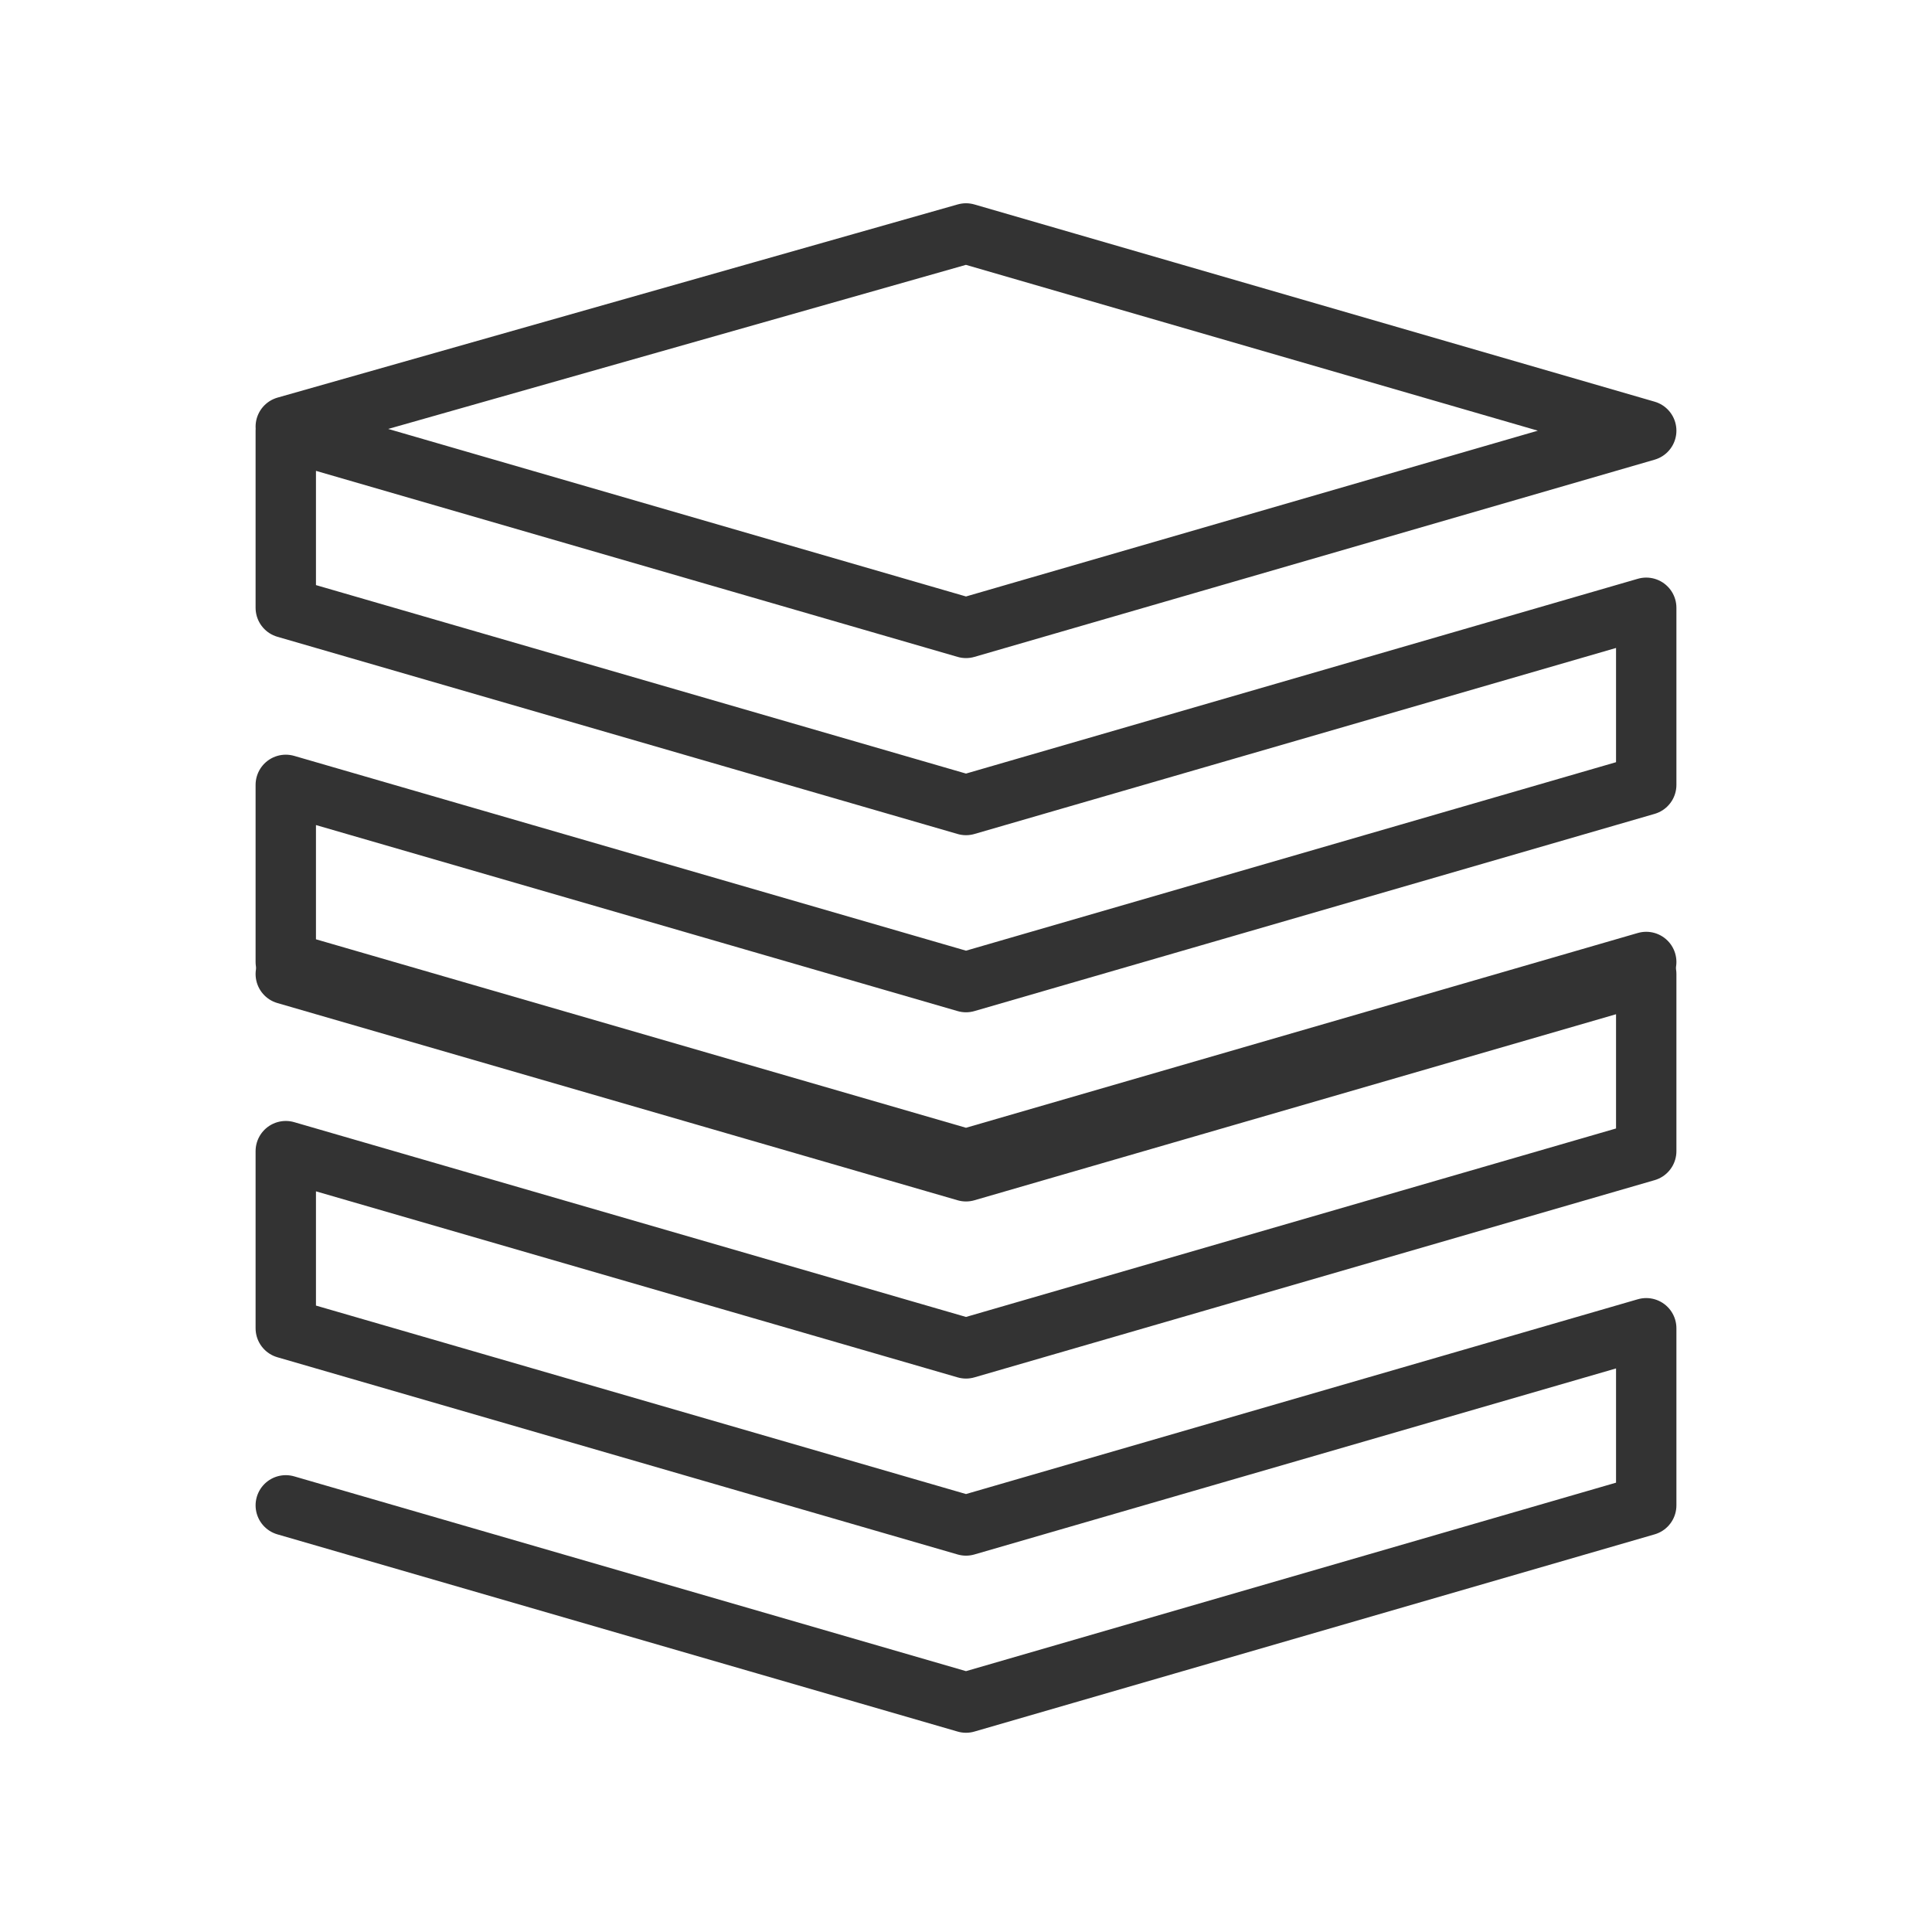
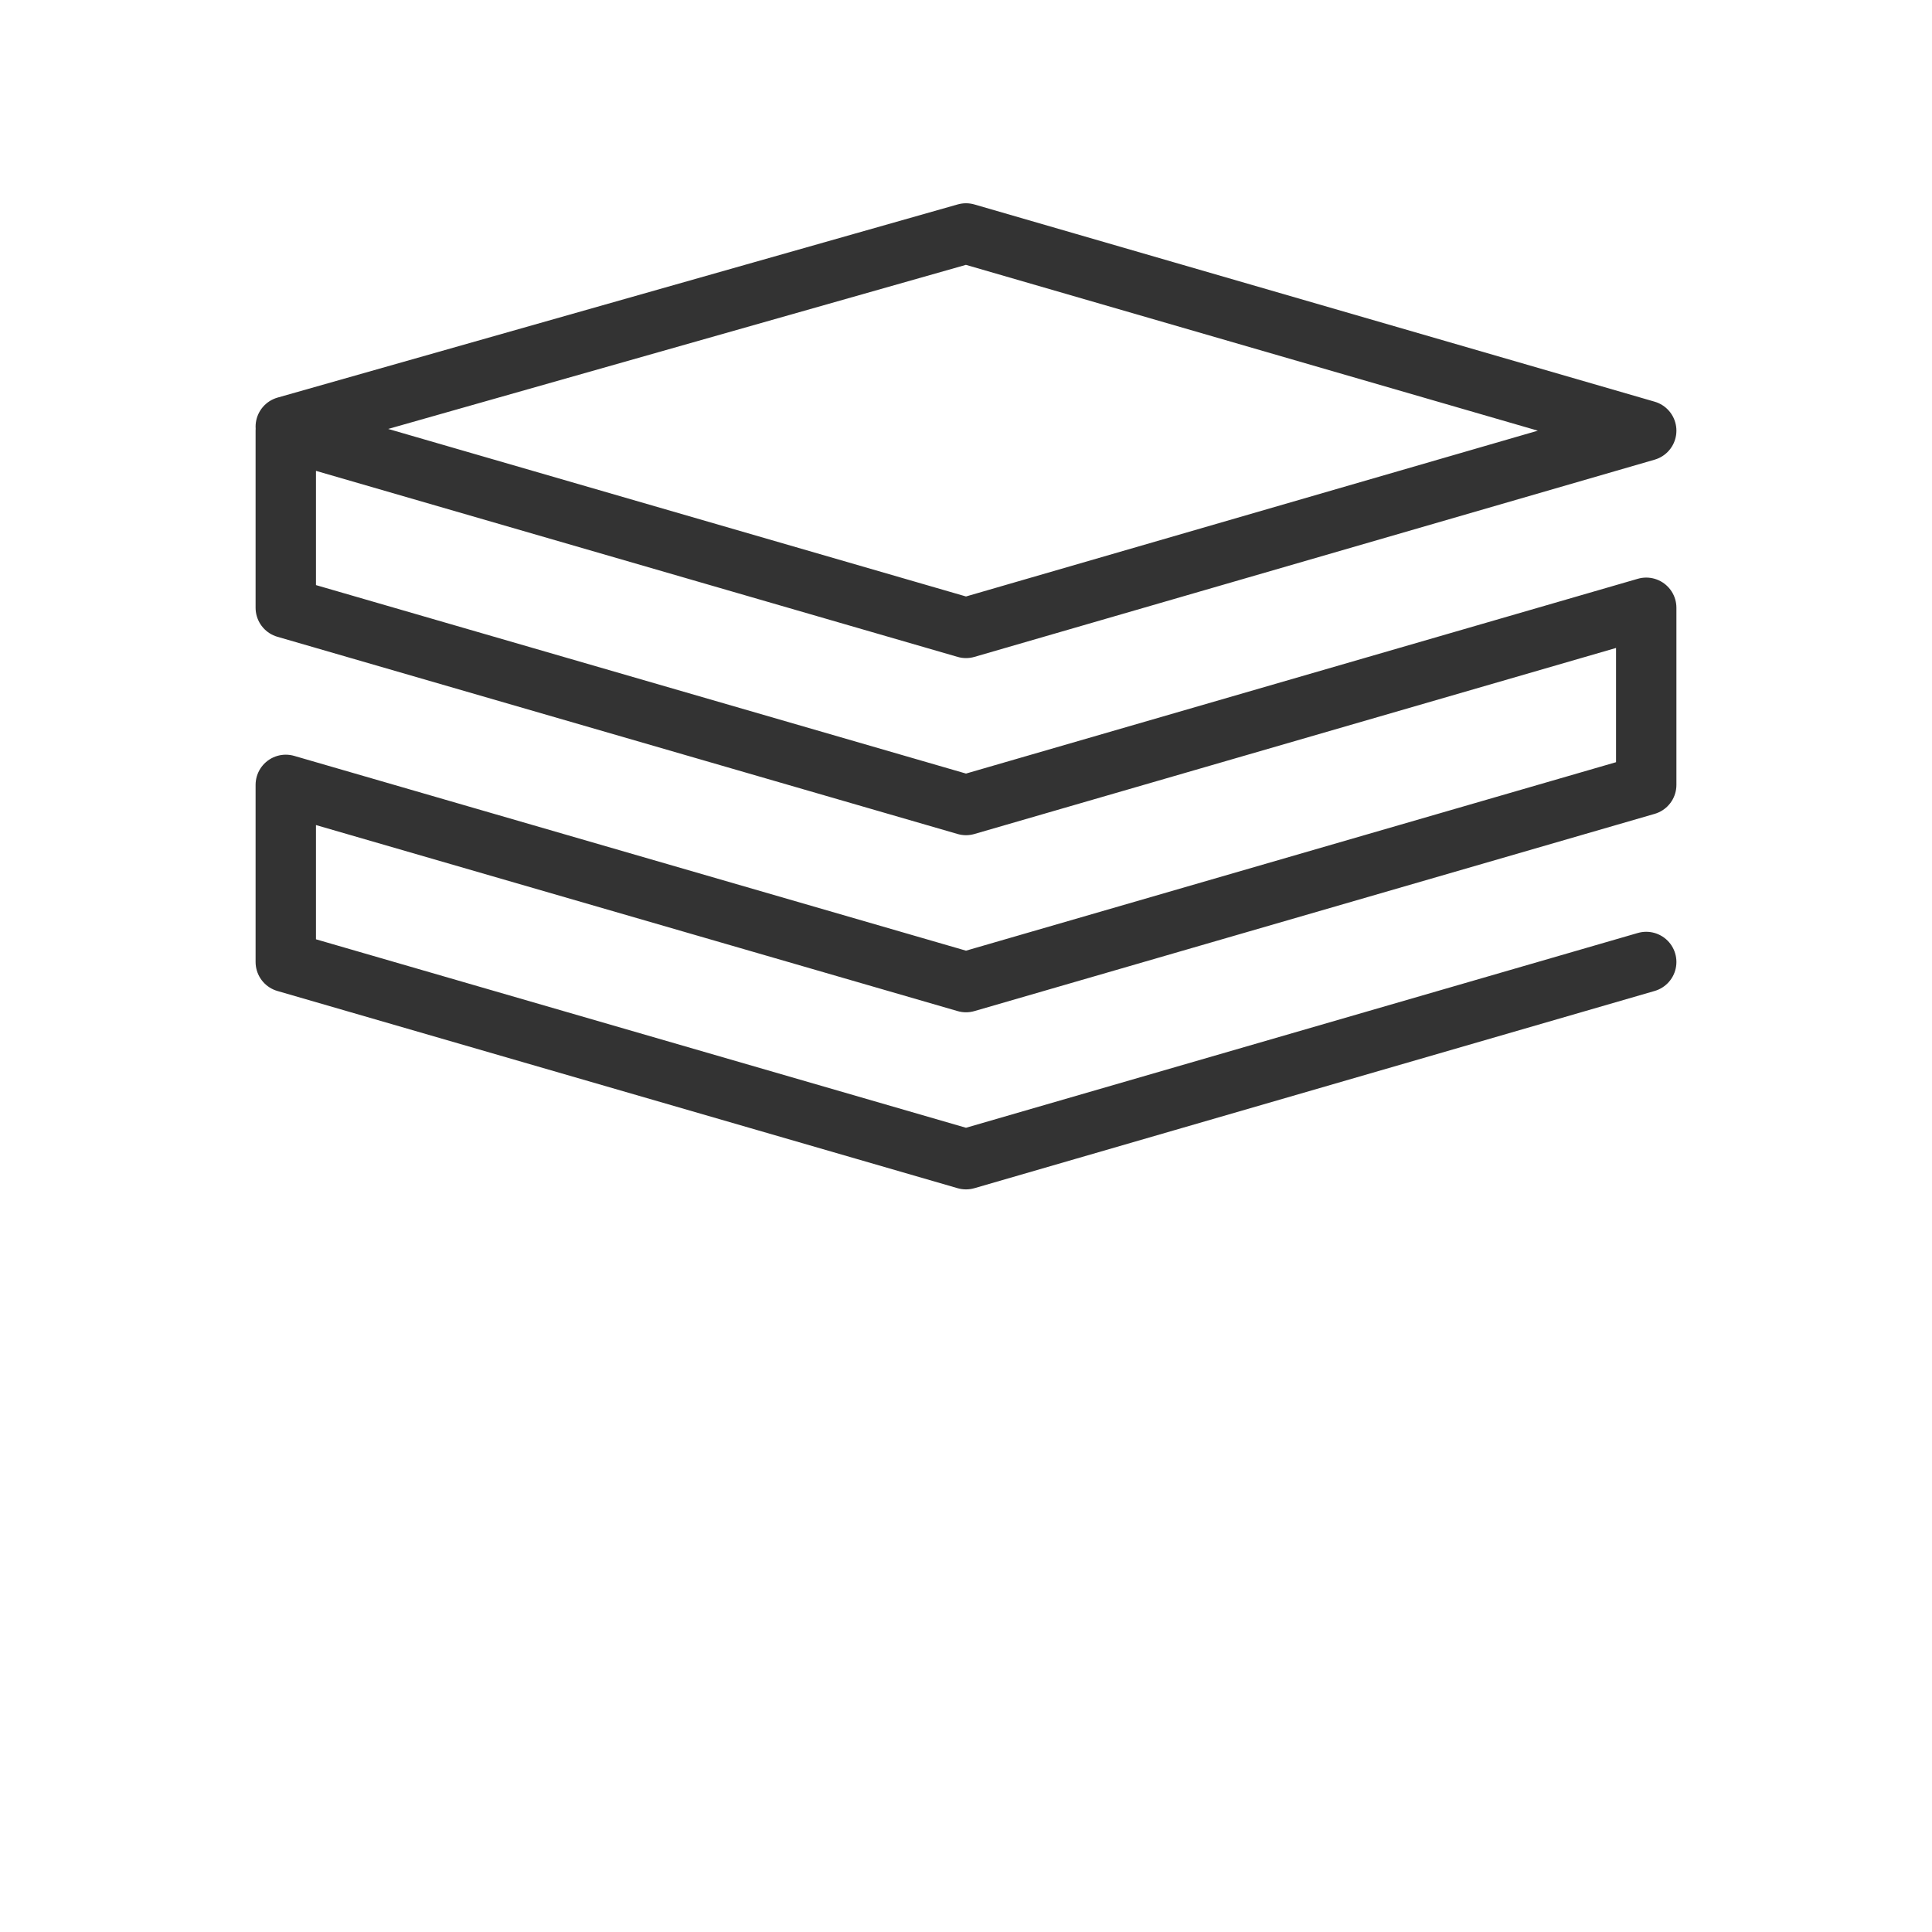
<svg xmlns="http://www.w3.org/2000/svg" version="1.1" id="Layer_1" x="0px" y="0px" viewBox="0 0 48 48" style="enable-background:new 0 0 48 48;" xml:space="preserve">
  <style type="text/css">
	.st0{fill:none;stroke:#333333;stroke-width:1.5;stroke-linecap:round;stroke-linejoin:round;}
</style>
-   <path class="st0" d="M7.1,37.4L24,42.3l16.9-4.9V33L24,37.9L7.1,33v-4.4L24,33.5l16.9-4.9v-4.4L24,29.1L7.1,24.2" />
  <path class="st0" d="M40.9,23.9L24,28.8L7.1,23.9v-4.4L24,24.4l16.9-4.9v-4.4L24,20L7.1,15.1v-4.4L24,15.6l16.9-4.9L24,5.8L7.1,10.6  " />
</svg>